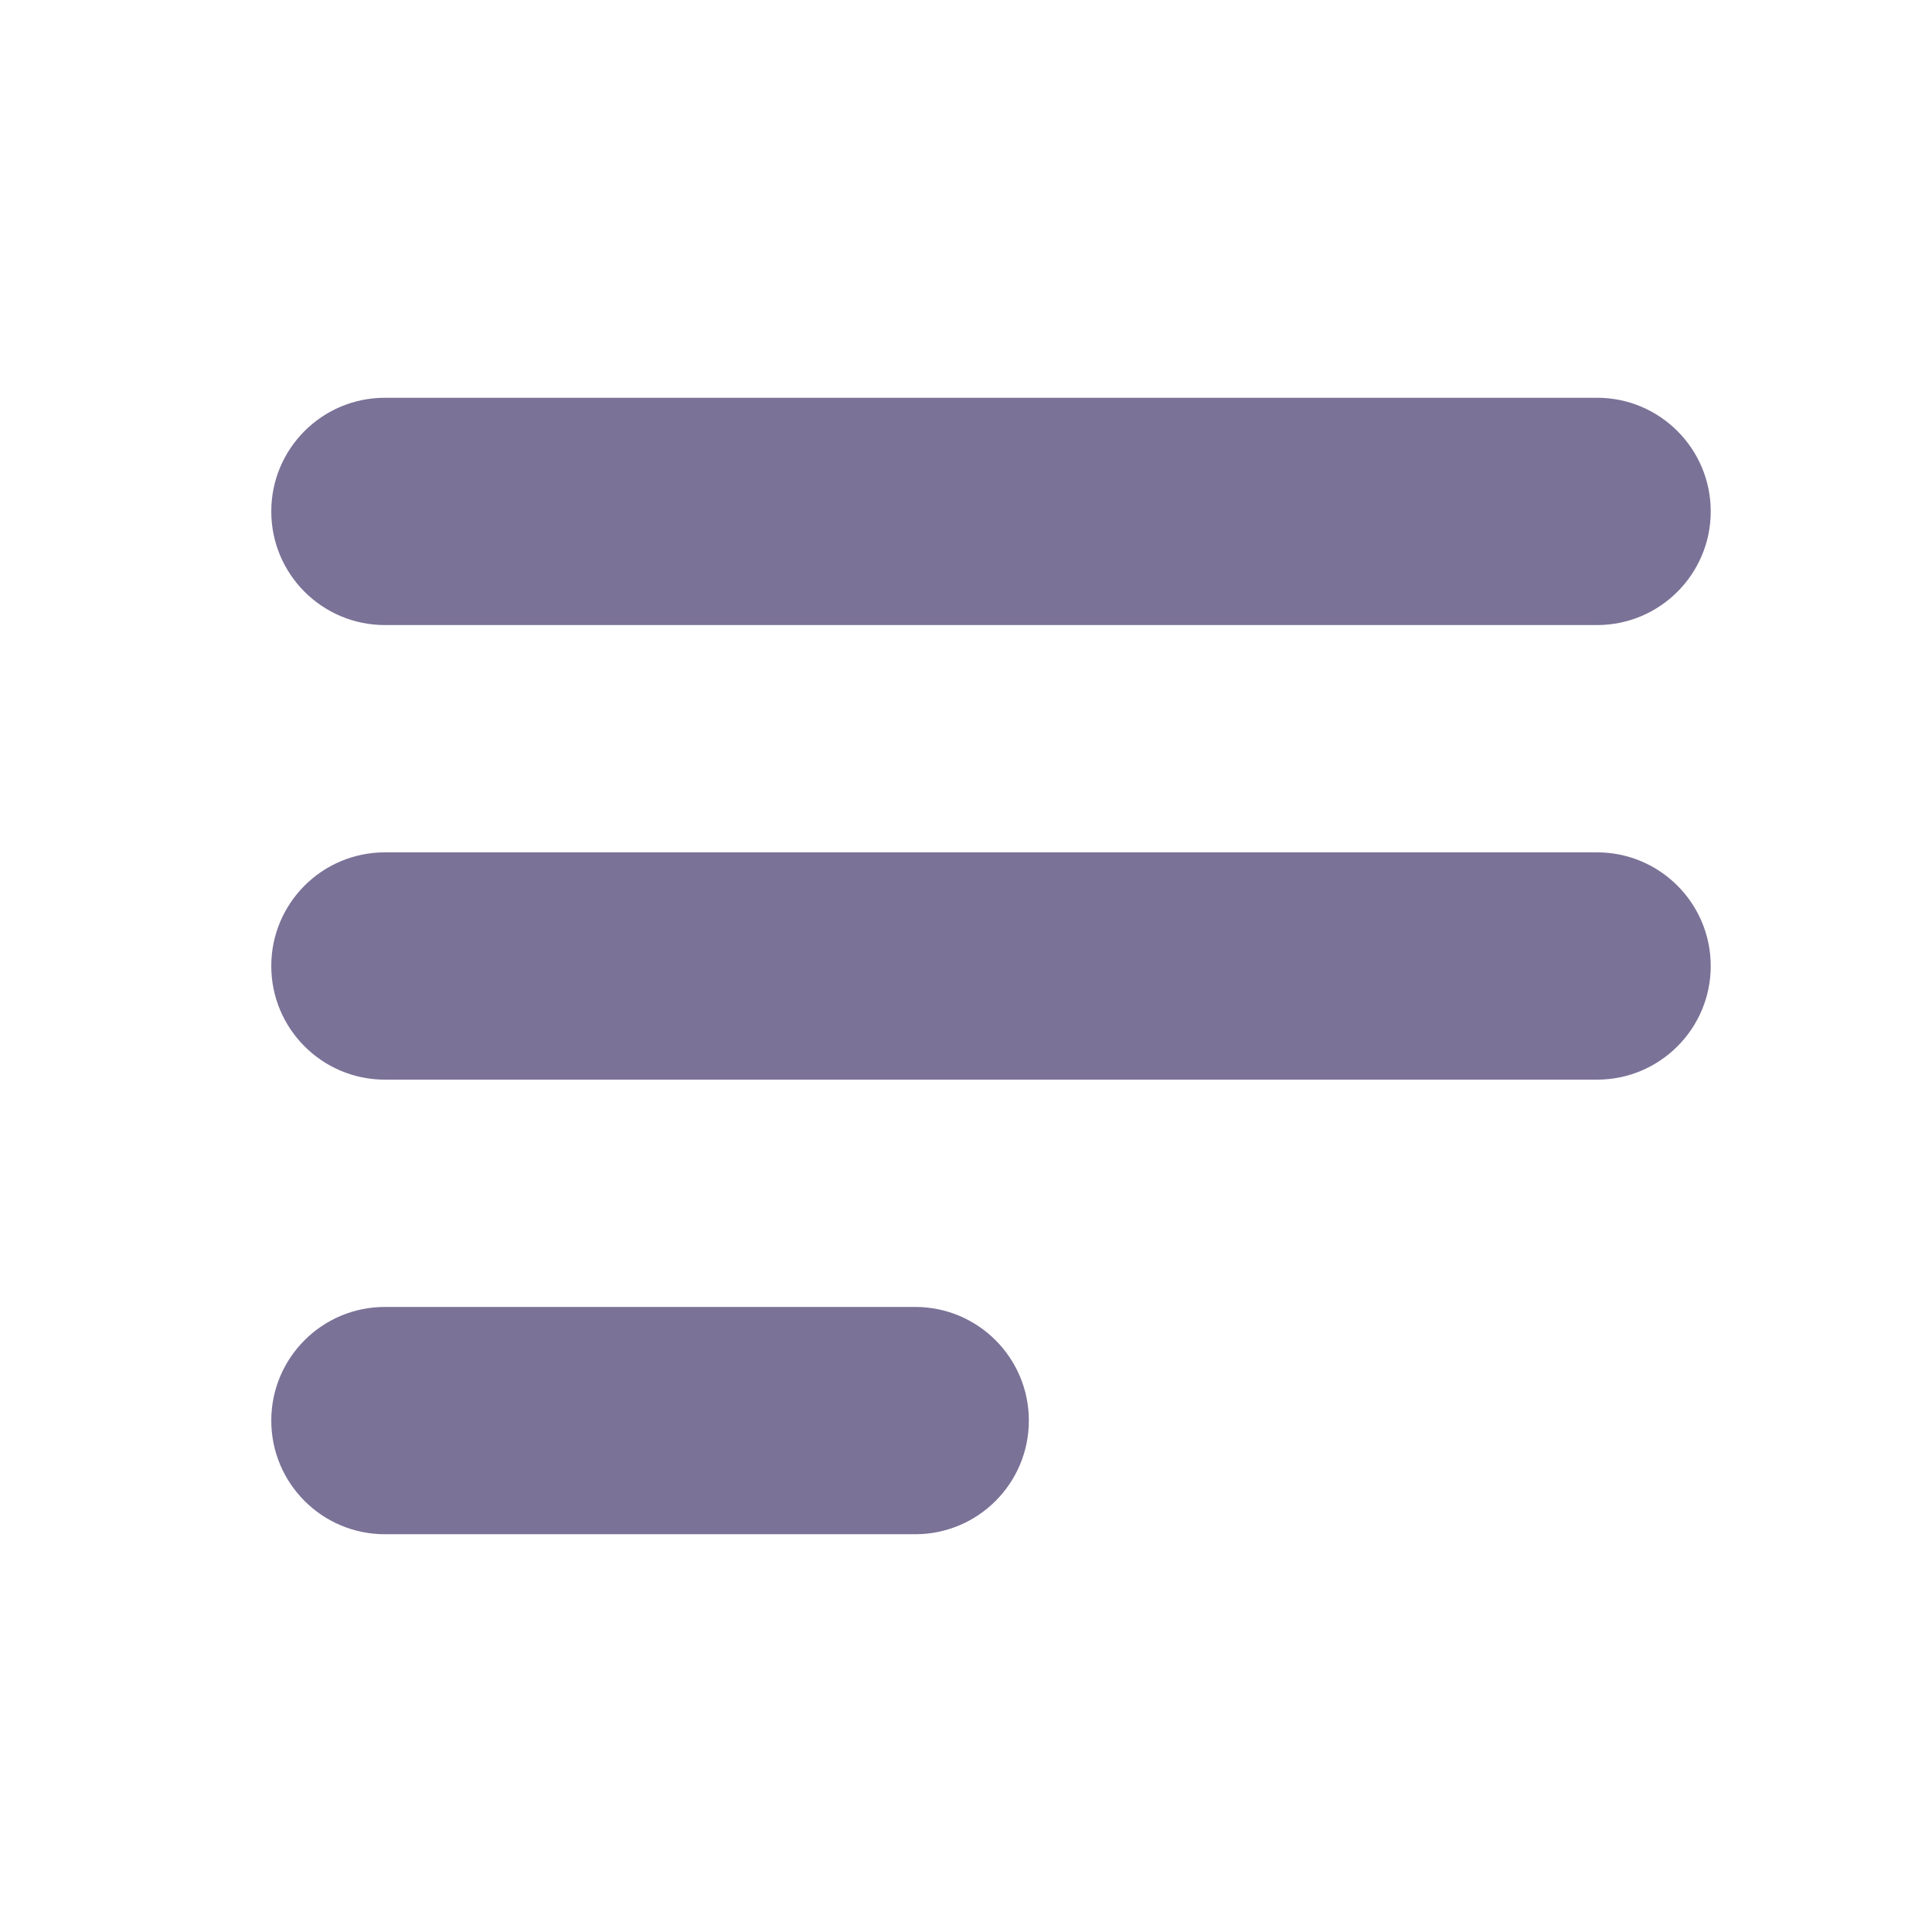
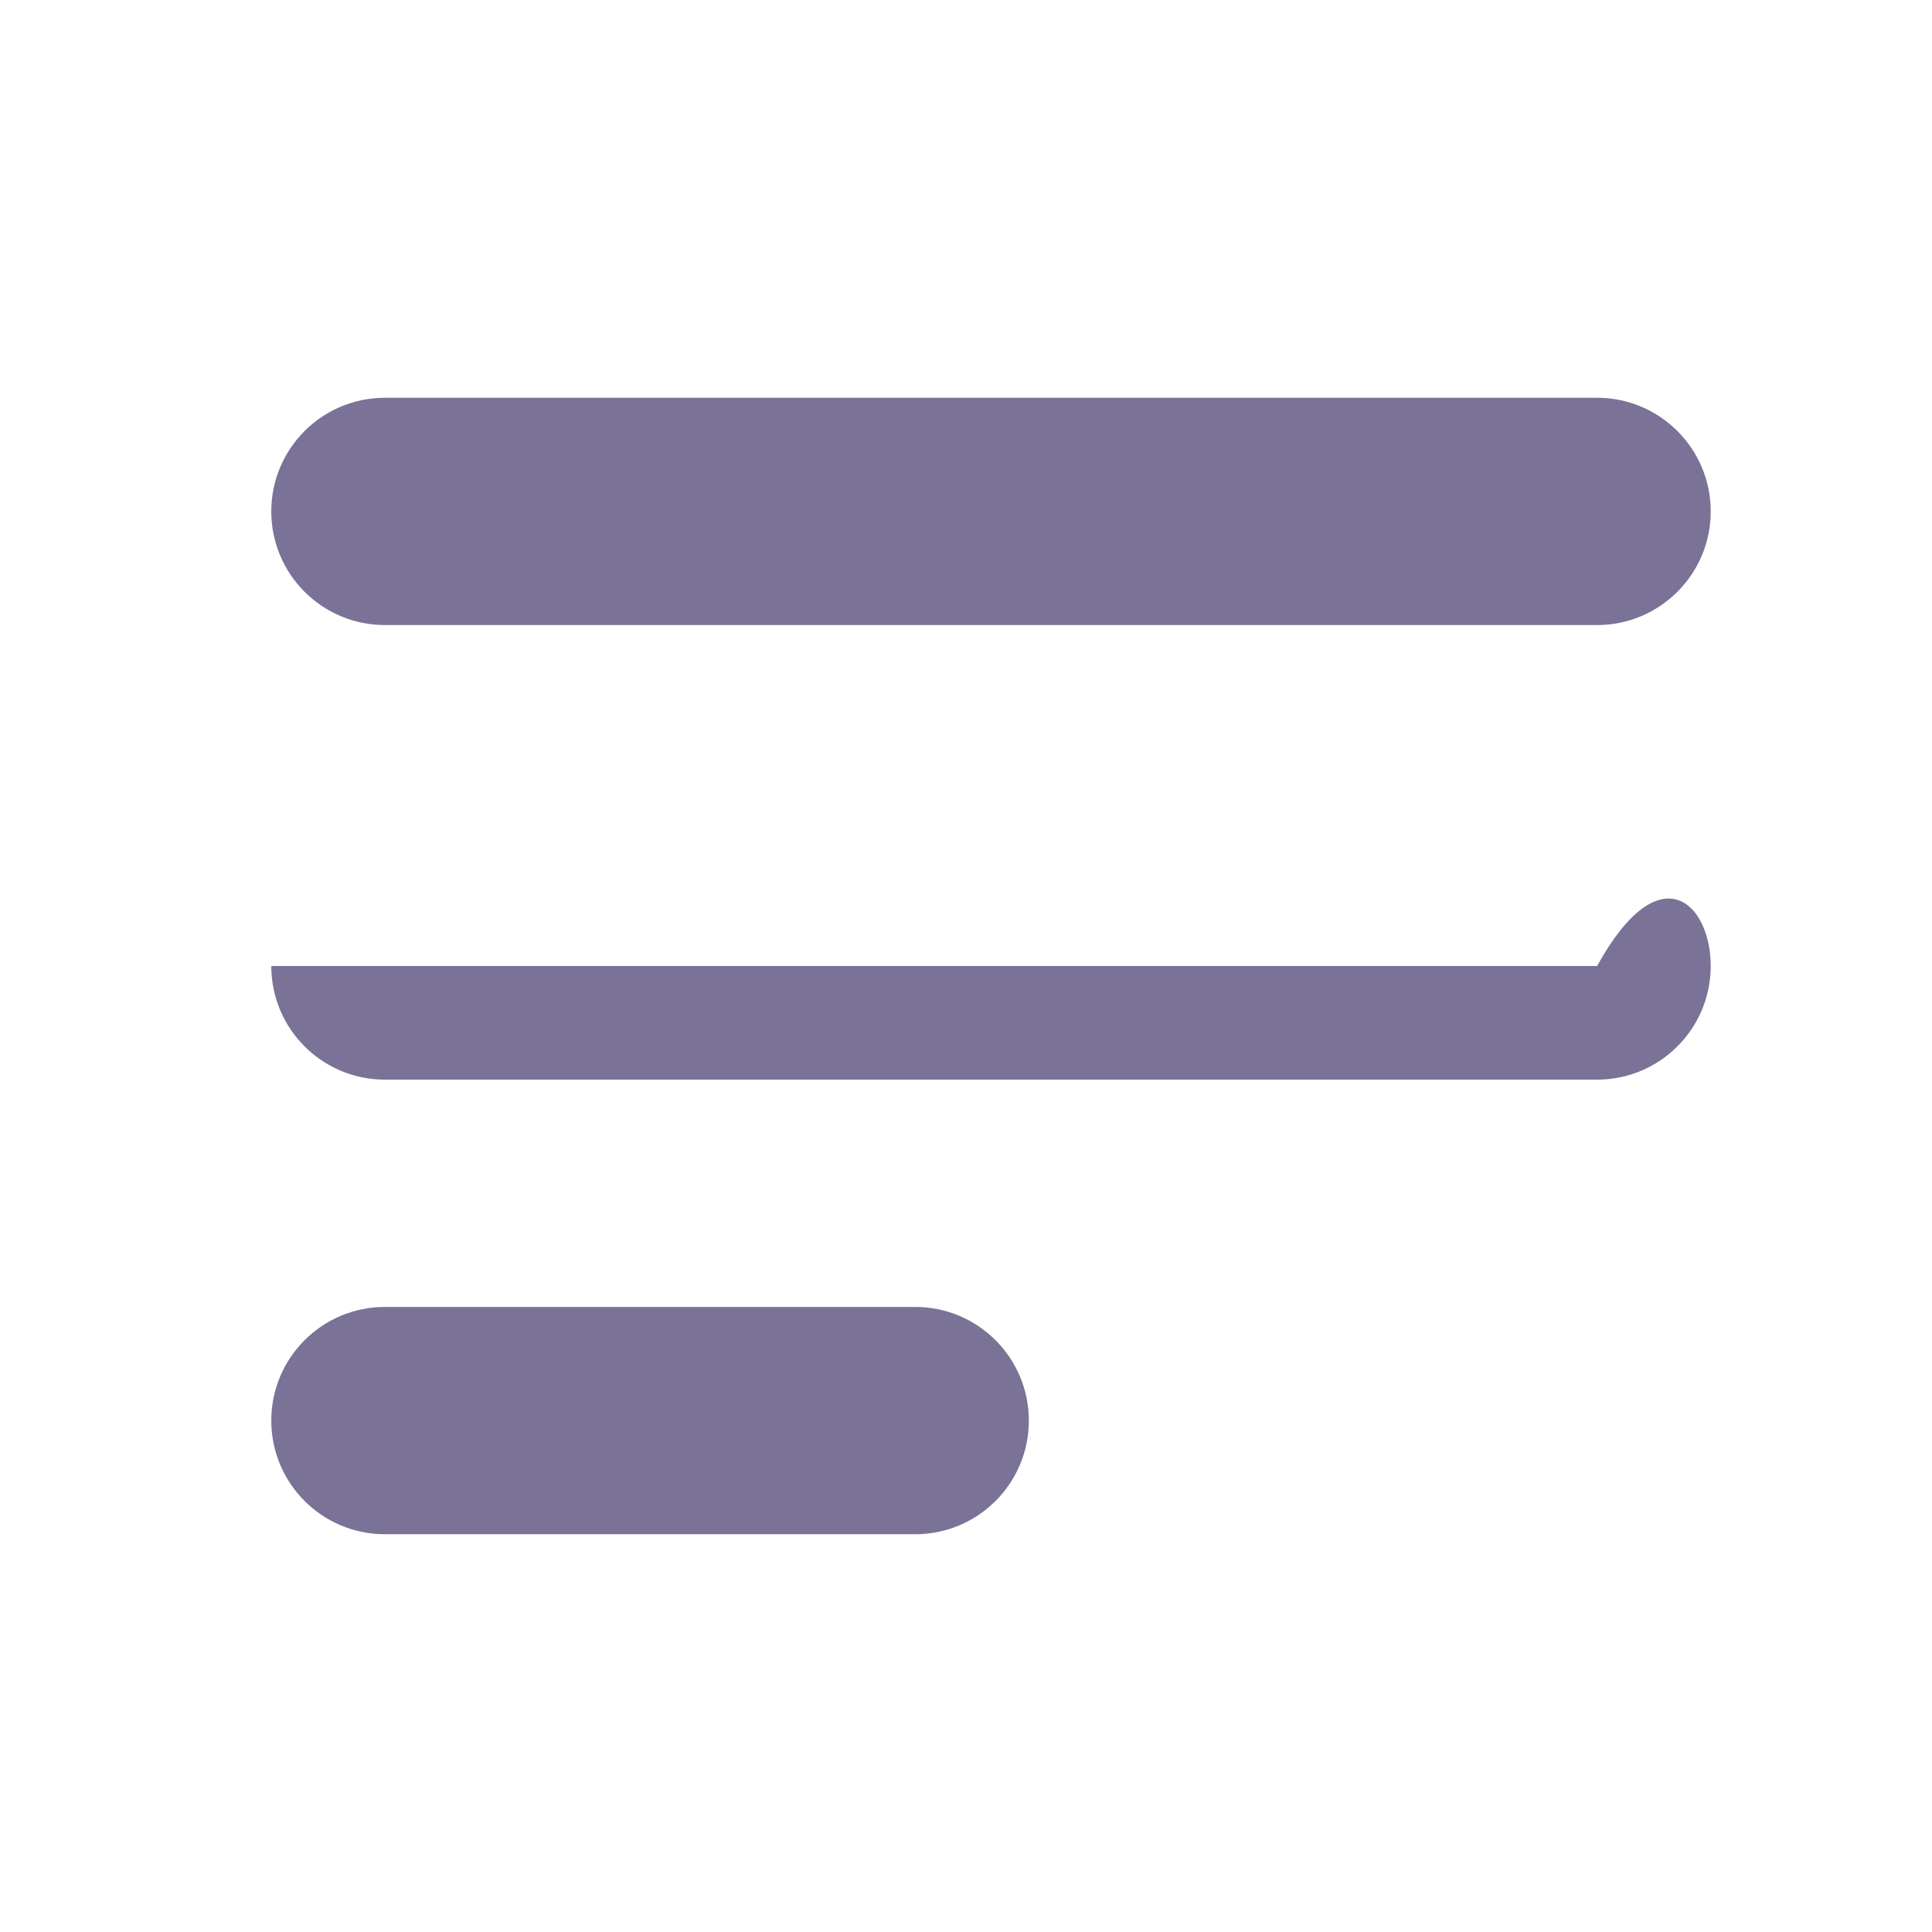
<svg xmlns="http://www.w3.org/2000/svg" width="16px" height="16px" viewBox="0 0 17 16" fill="#7B7297">
-   <path fill-rule="evenodd" clip-rule="evenodd" d="M2.387 4C2.387 3.448 2.834 3 3.387 3H14.053C14.605 3 15.053 3.448 15.053 4C15.053 4.552 14.605 5 14.053 5H3.387C2.834 5 2.387 4.552 2.387 4ZM2.387 8C2.387 7.448 2.834 7 3.387 7H14.053C14.605 7 15.053 7.448 15.053 8C15.053 8.552 14.605 9 14.053 9H3.387C2.834 9 2.387 8.552 2.387 8ZM2.387 12C2.387 11.448 2.834 11 3.387 11H8.053C8.606 11 9.053 11.448 9.053 12C9.053 12.552 8.606 13 8.053 13H3.387C2.834 13 2.387 12.552 2.387 12Z" fill="#7B7297" />
+   <path fill-rule="evenodd" clip-rule="evenodd" d="M2.387 4C2.387 3.448 2.834 3 3.387 3H14.053C14.605 3 15.053 3.448 15.053 4C15.053 4.552 14.605 5 14.053 5H3.387C2.834 5 2.387 4.552 2.387 4ZM2.387 8H14.053C14.605 7 15.053 7.448 15.053 8C15.053 8.552 14.605 9 14.053 9H3.387C2.834 9 2.387 8.552 2.387 8ZM2.387 12C2.387 11.448 2.834 11 3.387 11H8.053C8.606 11 9.053 11.448 9.053 12C9.053 12.552 8.606 13 8.053 13H3.387C2.834 13 2.387 12.552 2.387 12Z" fill="#7B7297" />
</svg>